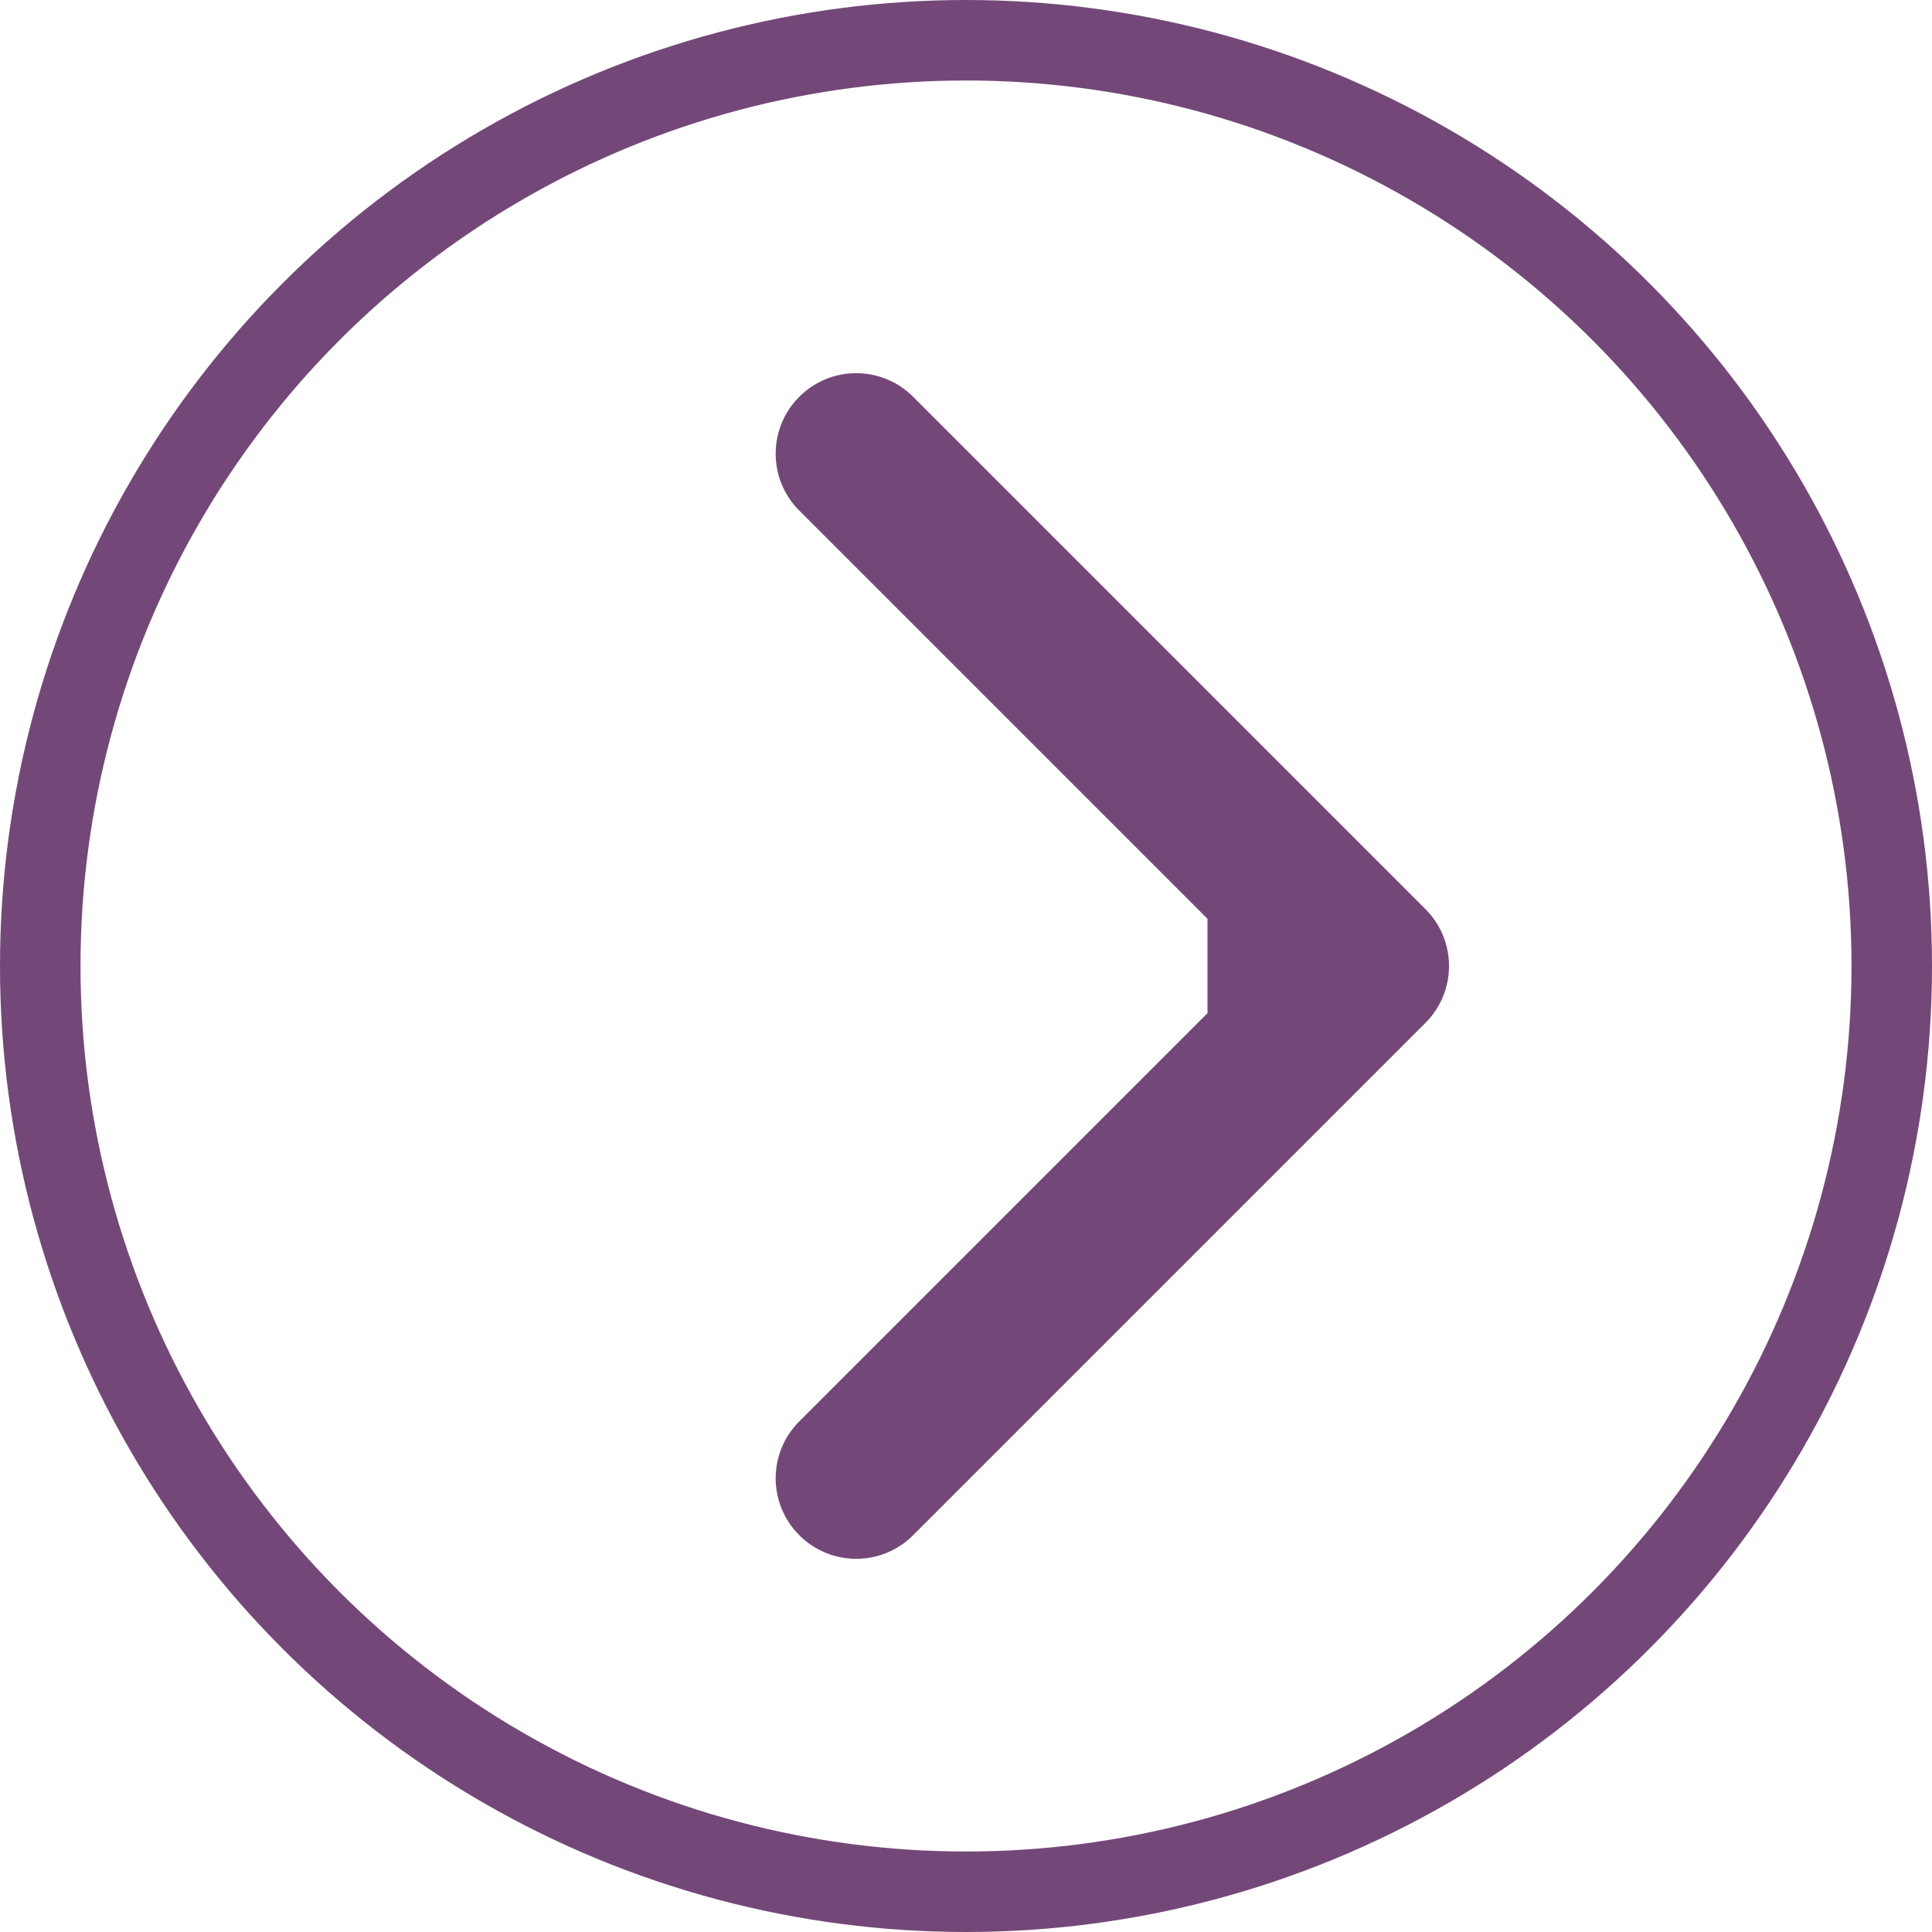
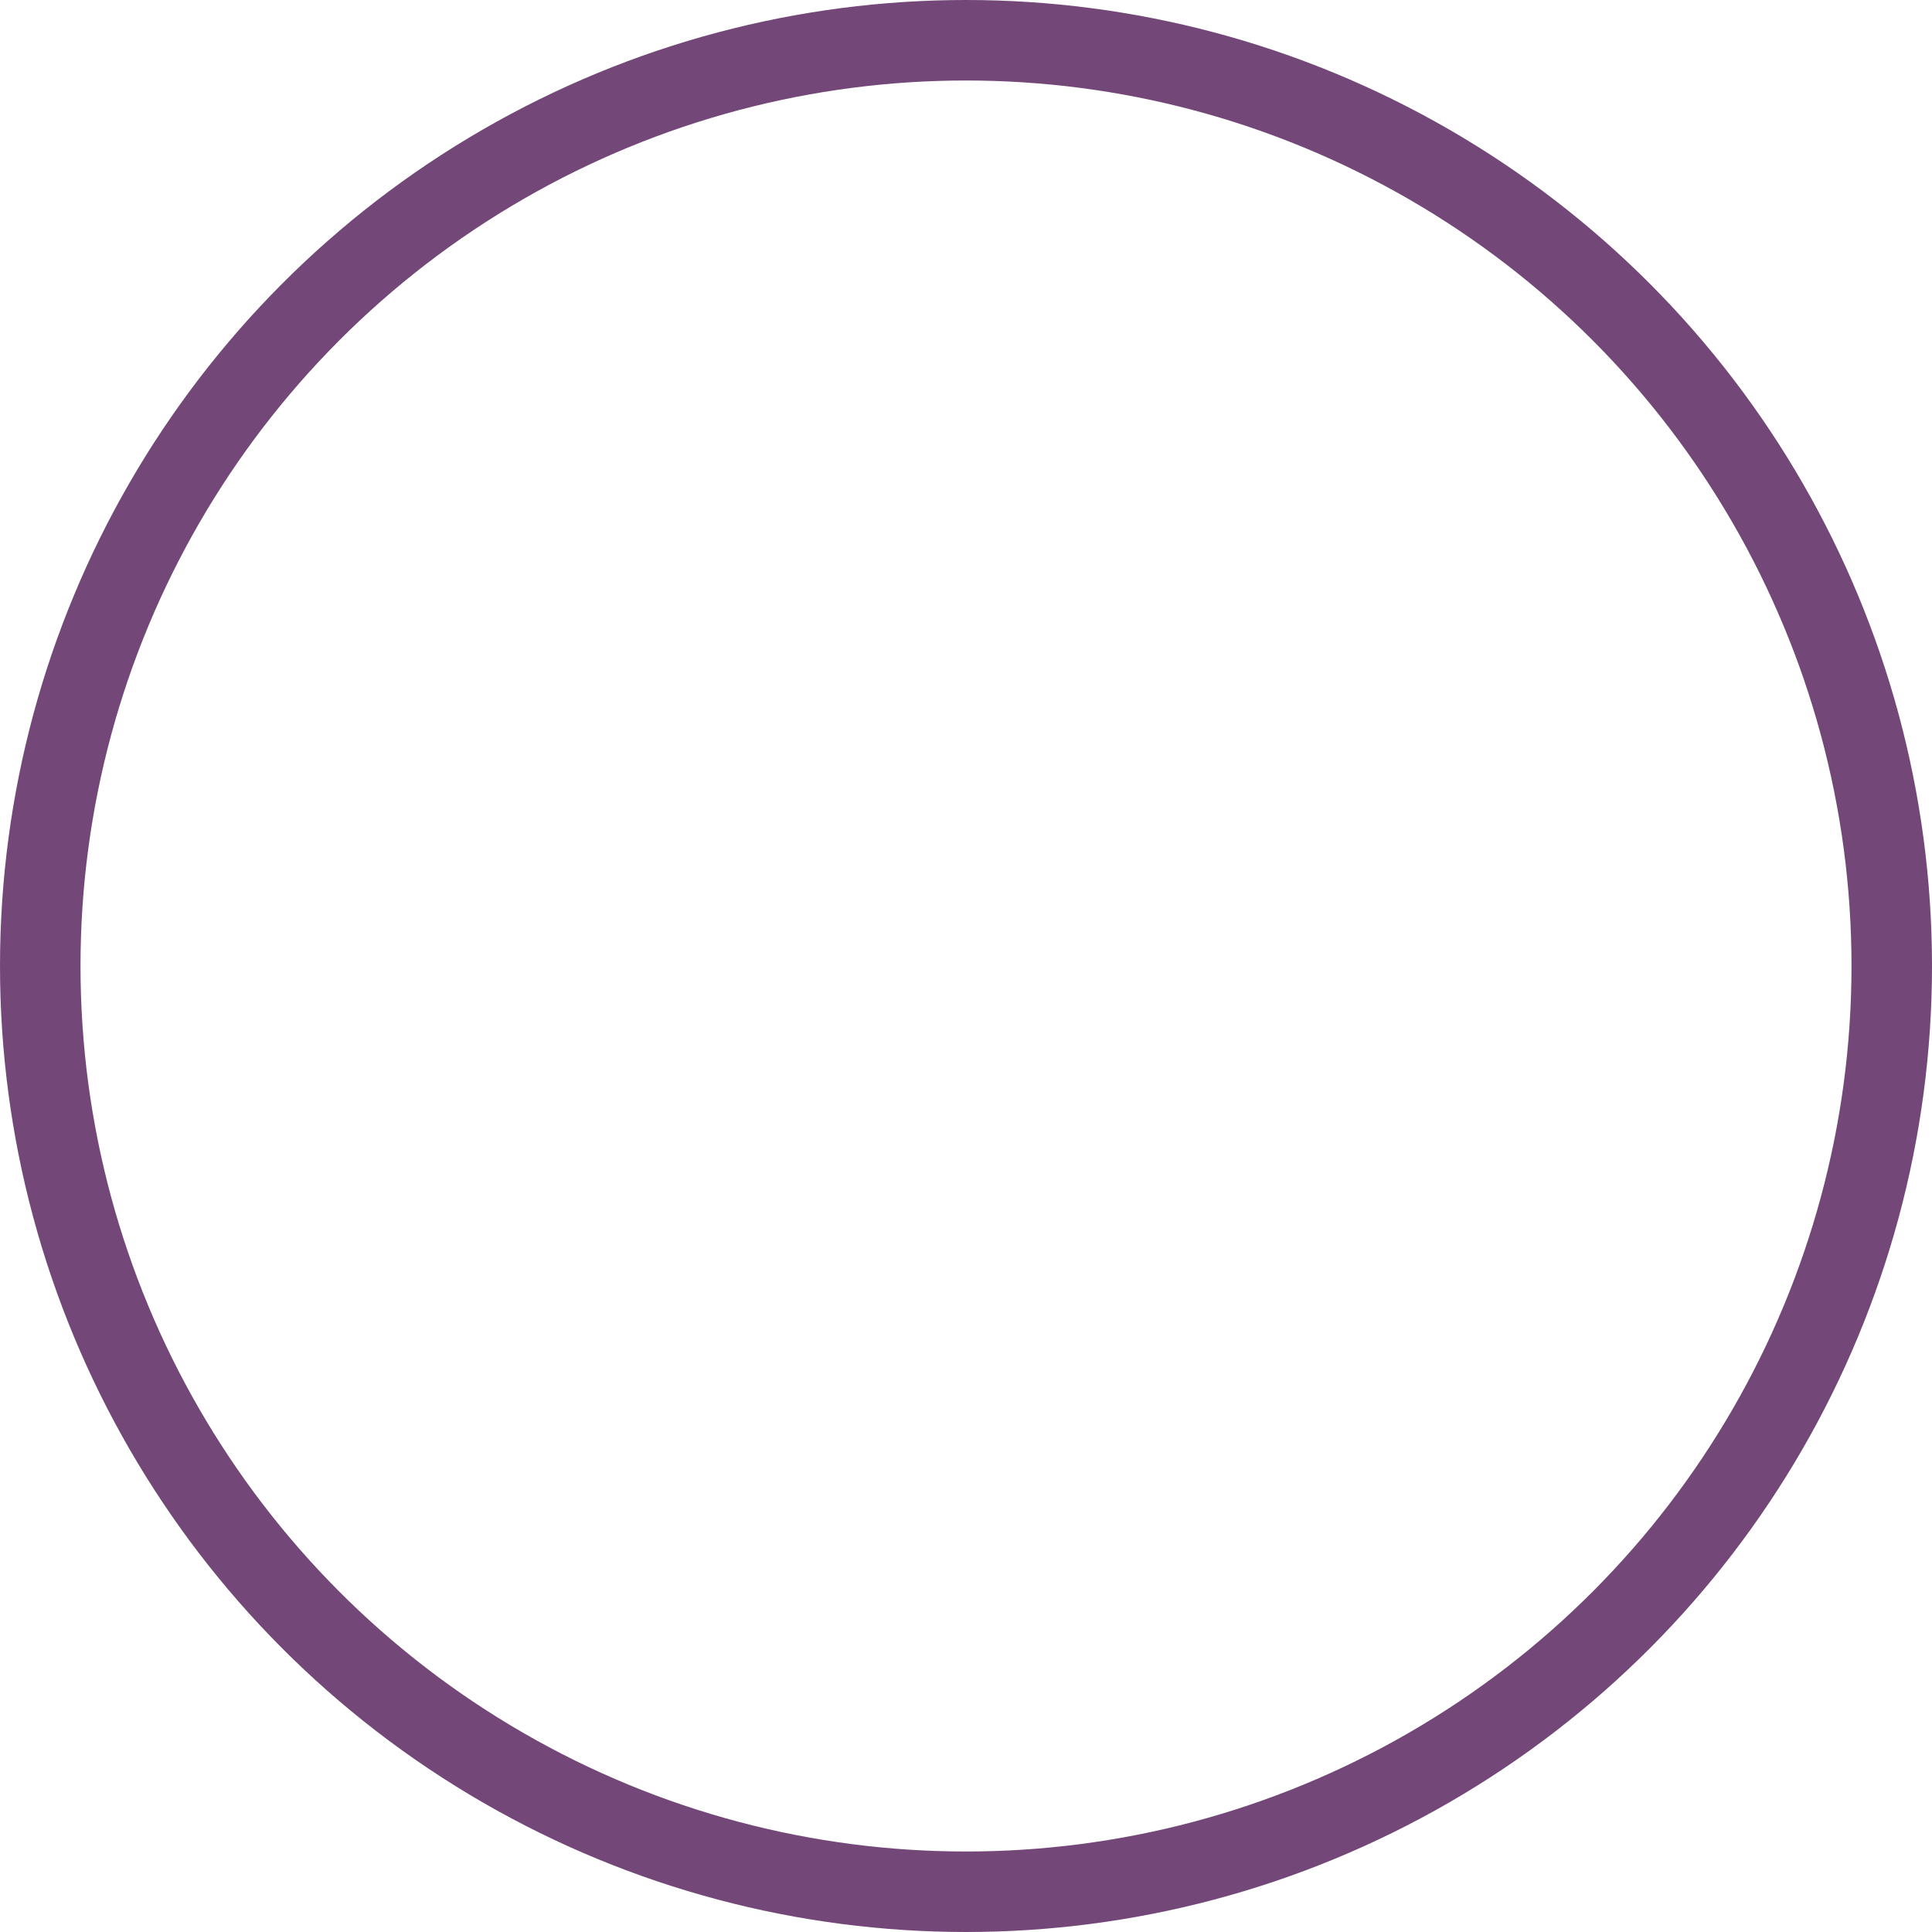
<svg xmlns="http://www.w3.org/2000/svg" width="24" height="24" viewBox="0 0 24 24" fill="none">
  <circle cx="12" cy="12" r="11.5" stroke="#734878" />
-   <path d="M17.707 12.707C18.098 12.317 18.098 11.683 17.707 11.293L11.343 4.929C10.953 4.538 10.319 4.538 9.929 4.929C9.538 5.319 9.538 5.953 9.929 6.343L15.586 12L9.929 17.657C9.538 18.047 9.538 18.68 9.929 19.071C10.319 19.462 10.953 19.462 11.343 19.071L17.707 12.707ZM15 13L17 13L17 11L15 11L15 13Z" fill="#734878" />
</svg>